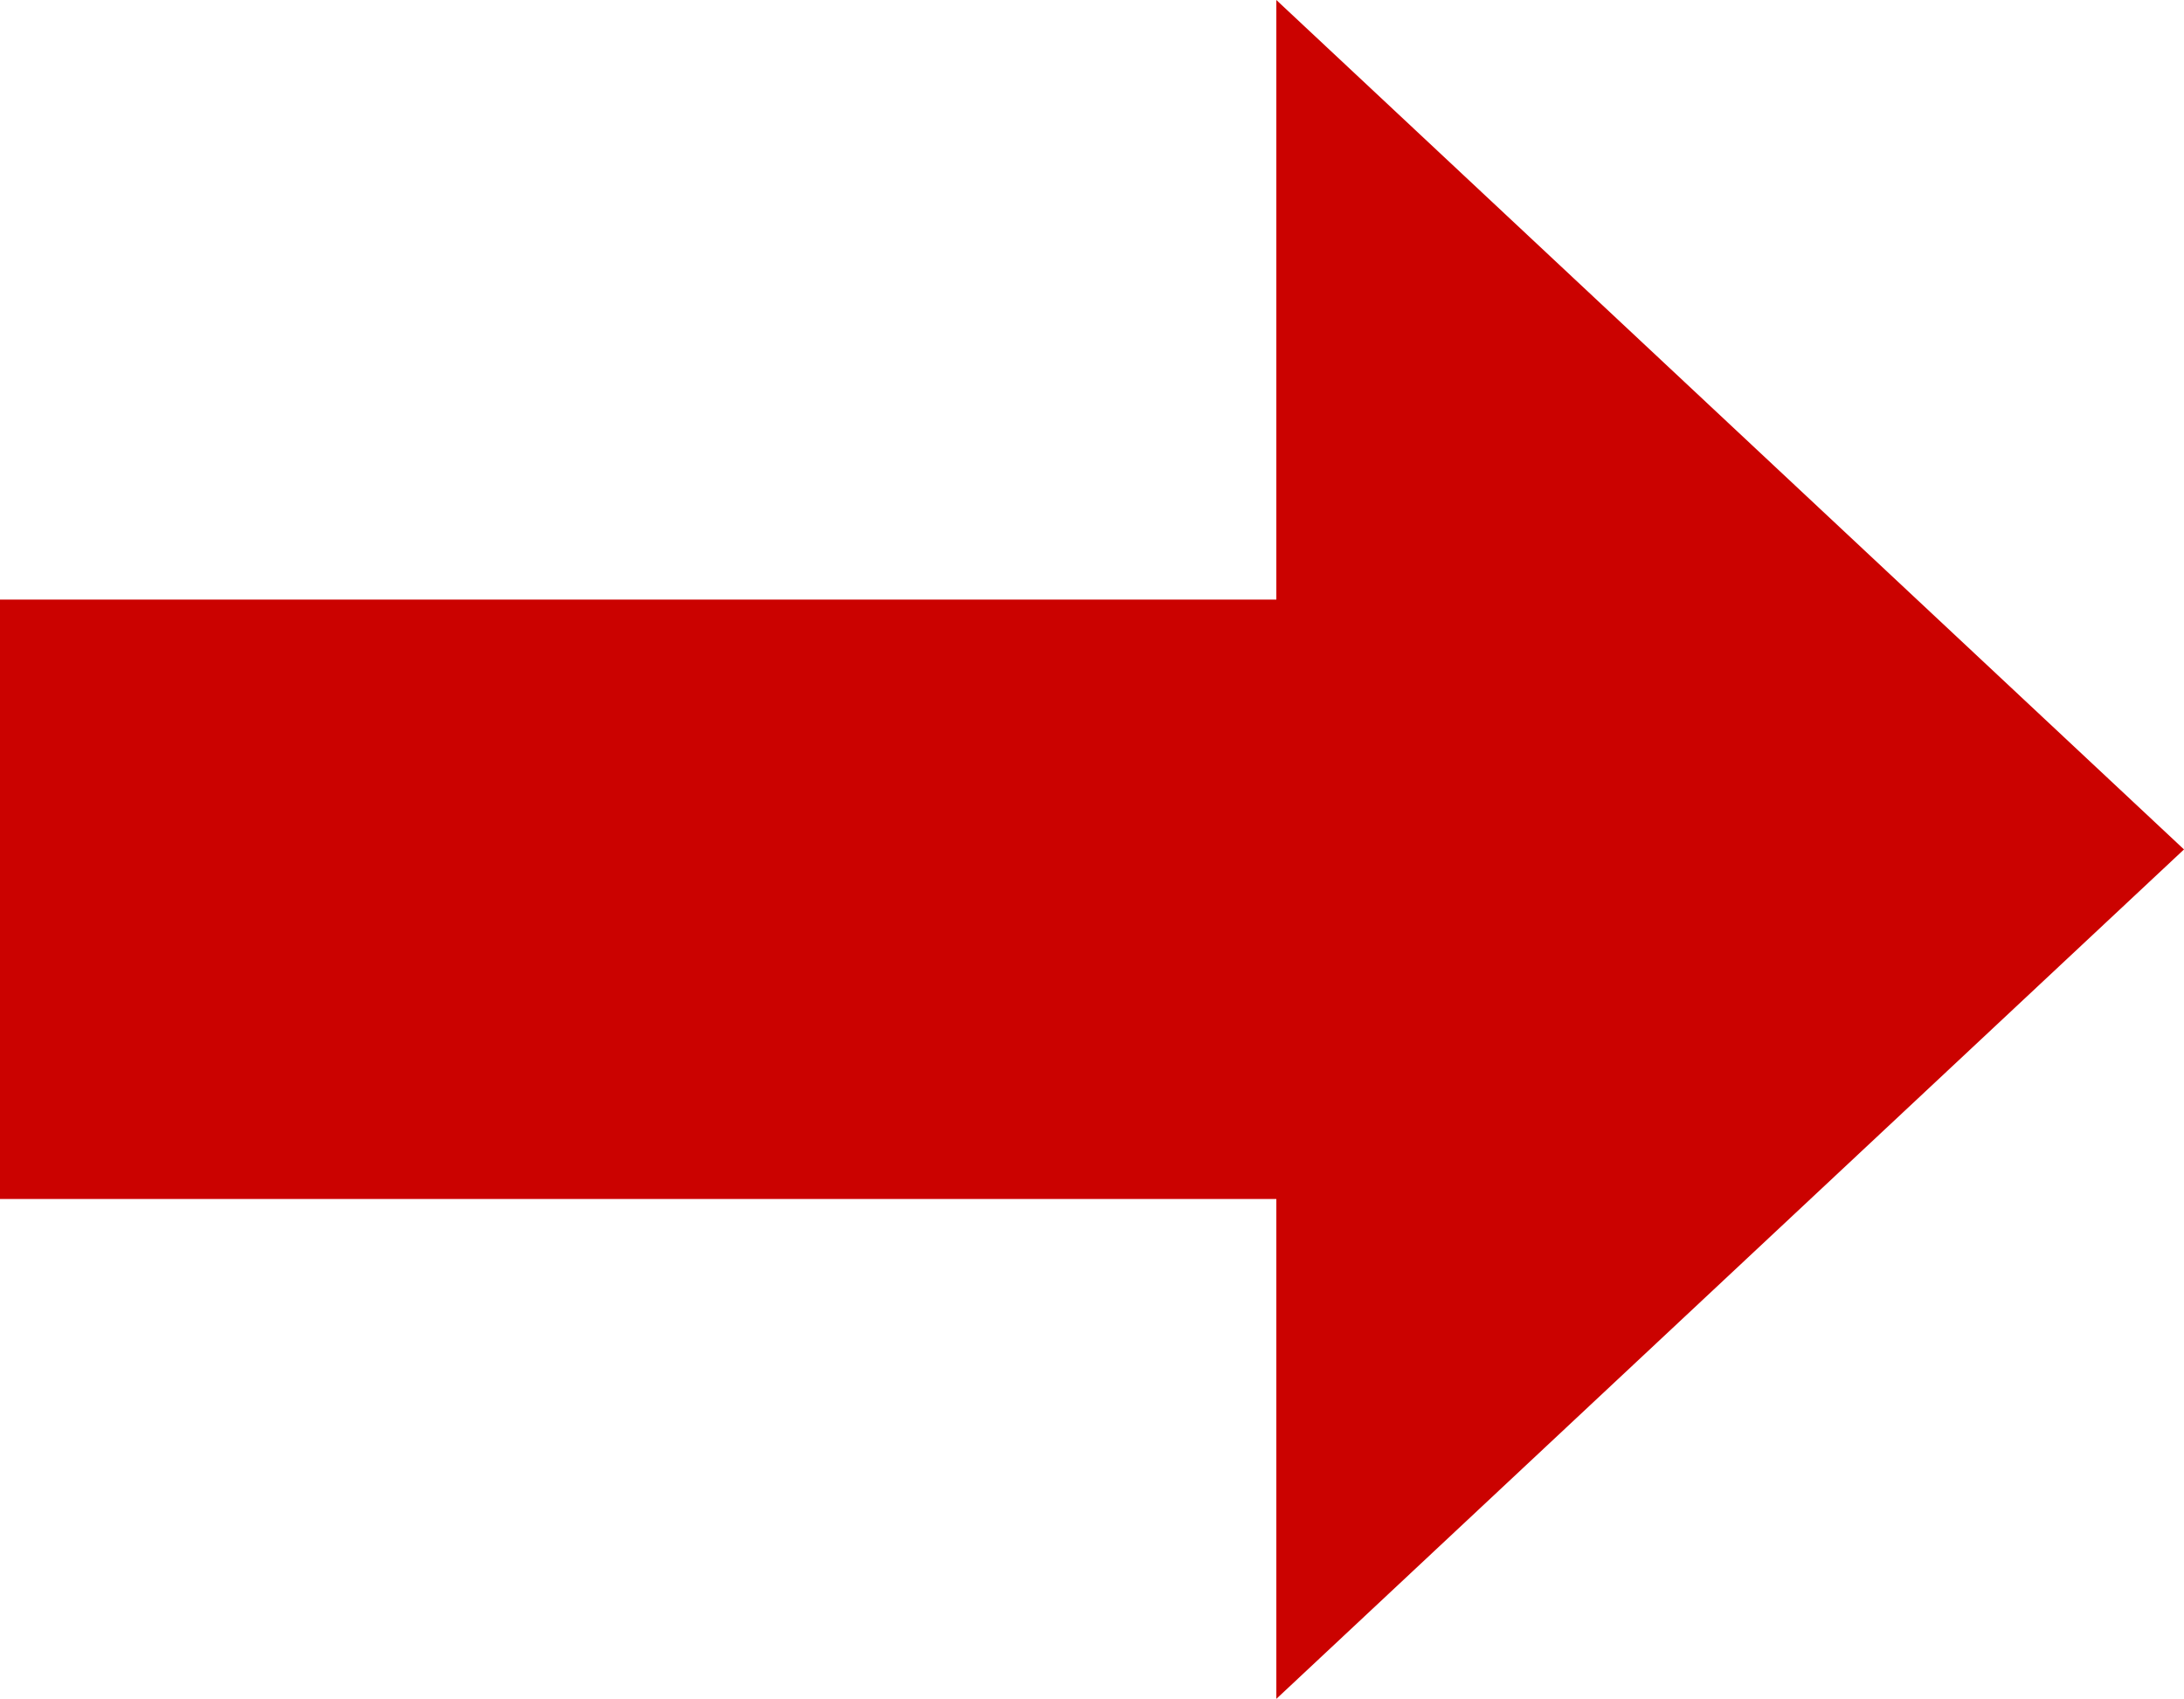
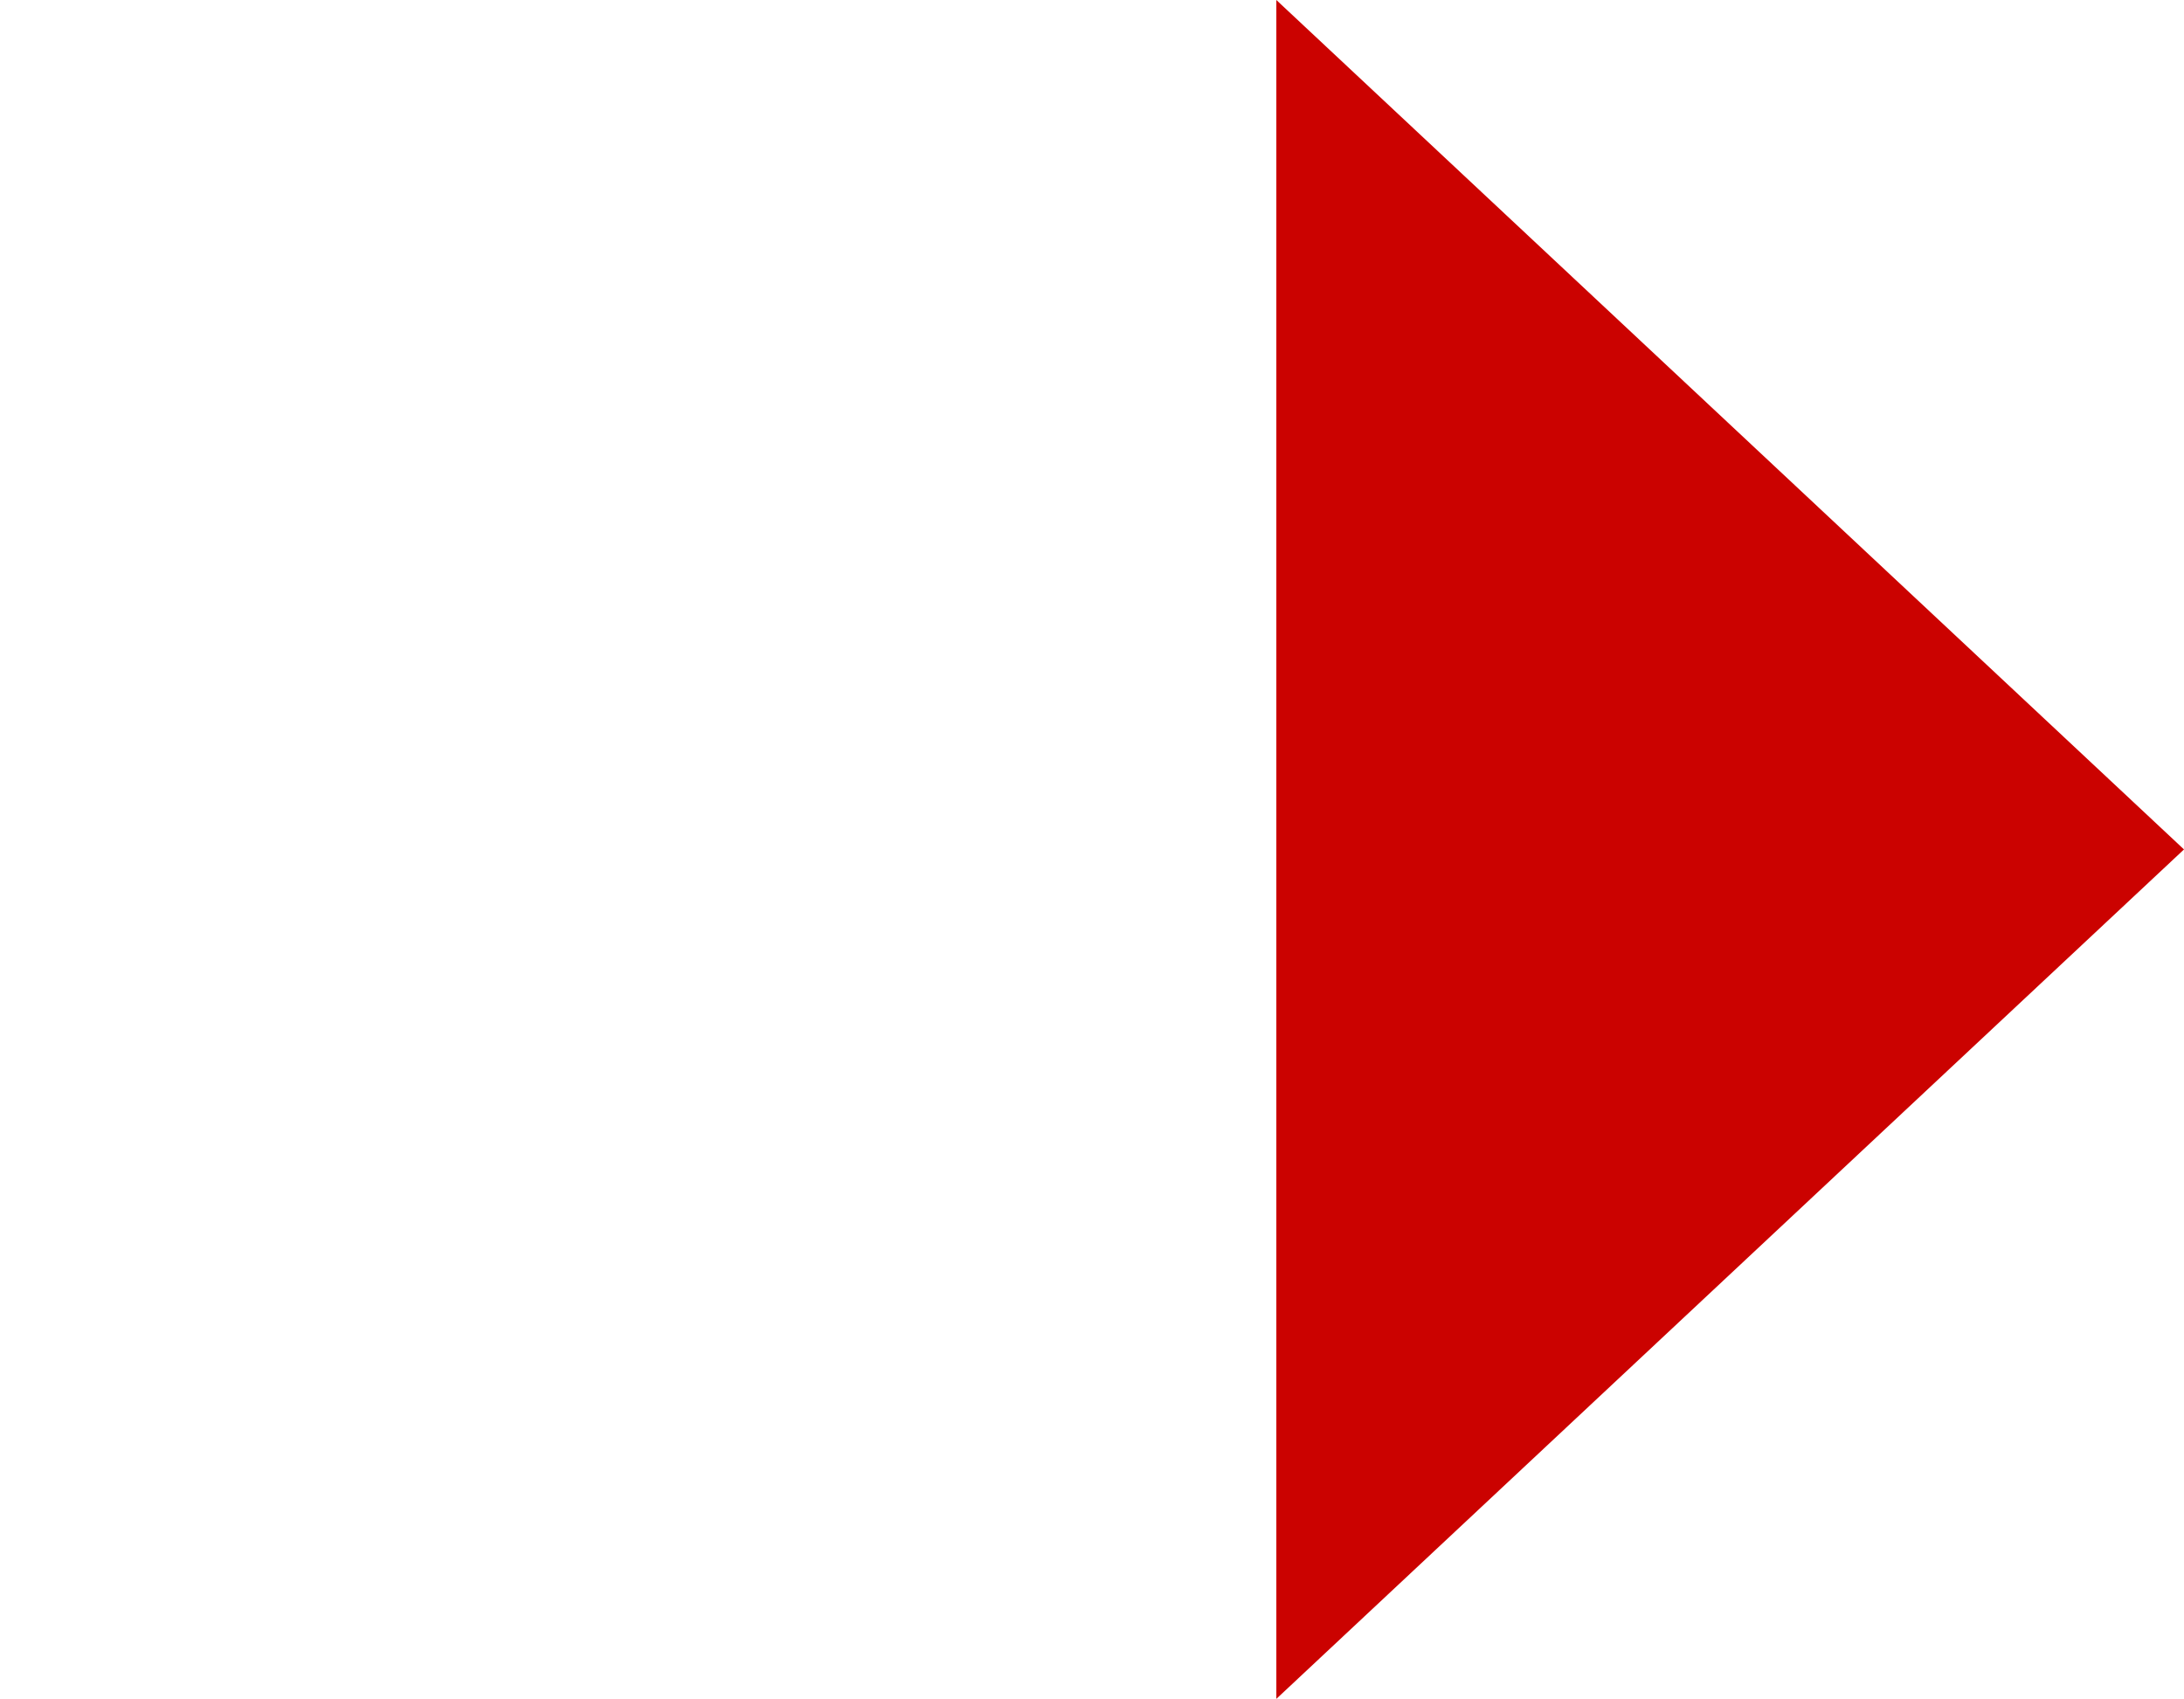
<svg xmlns="http://www.w3.org/2000/svg" width="18.441" height="14.345" viewBox="0 0 18.441 14.345">
-   <path id="Union-3" d="M10.777,10.125H0V5.063H10.777V0l7.664,7.173-7.664,7.173Z" fill="#cb0200" />
+   <path id="Union-3" d="M10.777,10.125H0H10.777V0l7.664,7.173-7.664,7.173Z" fill="#cb0200" />
</svg>